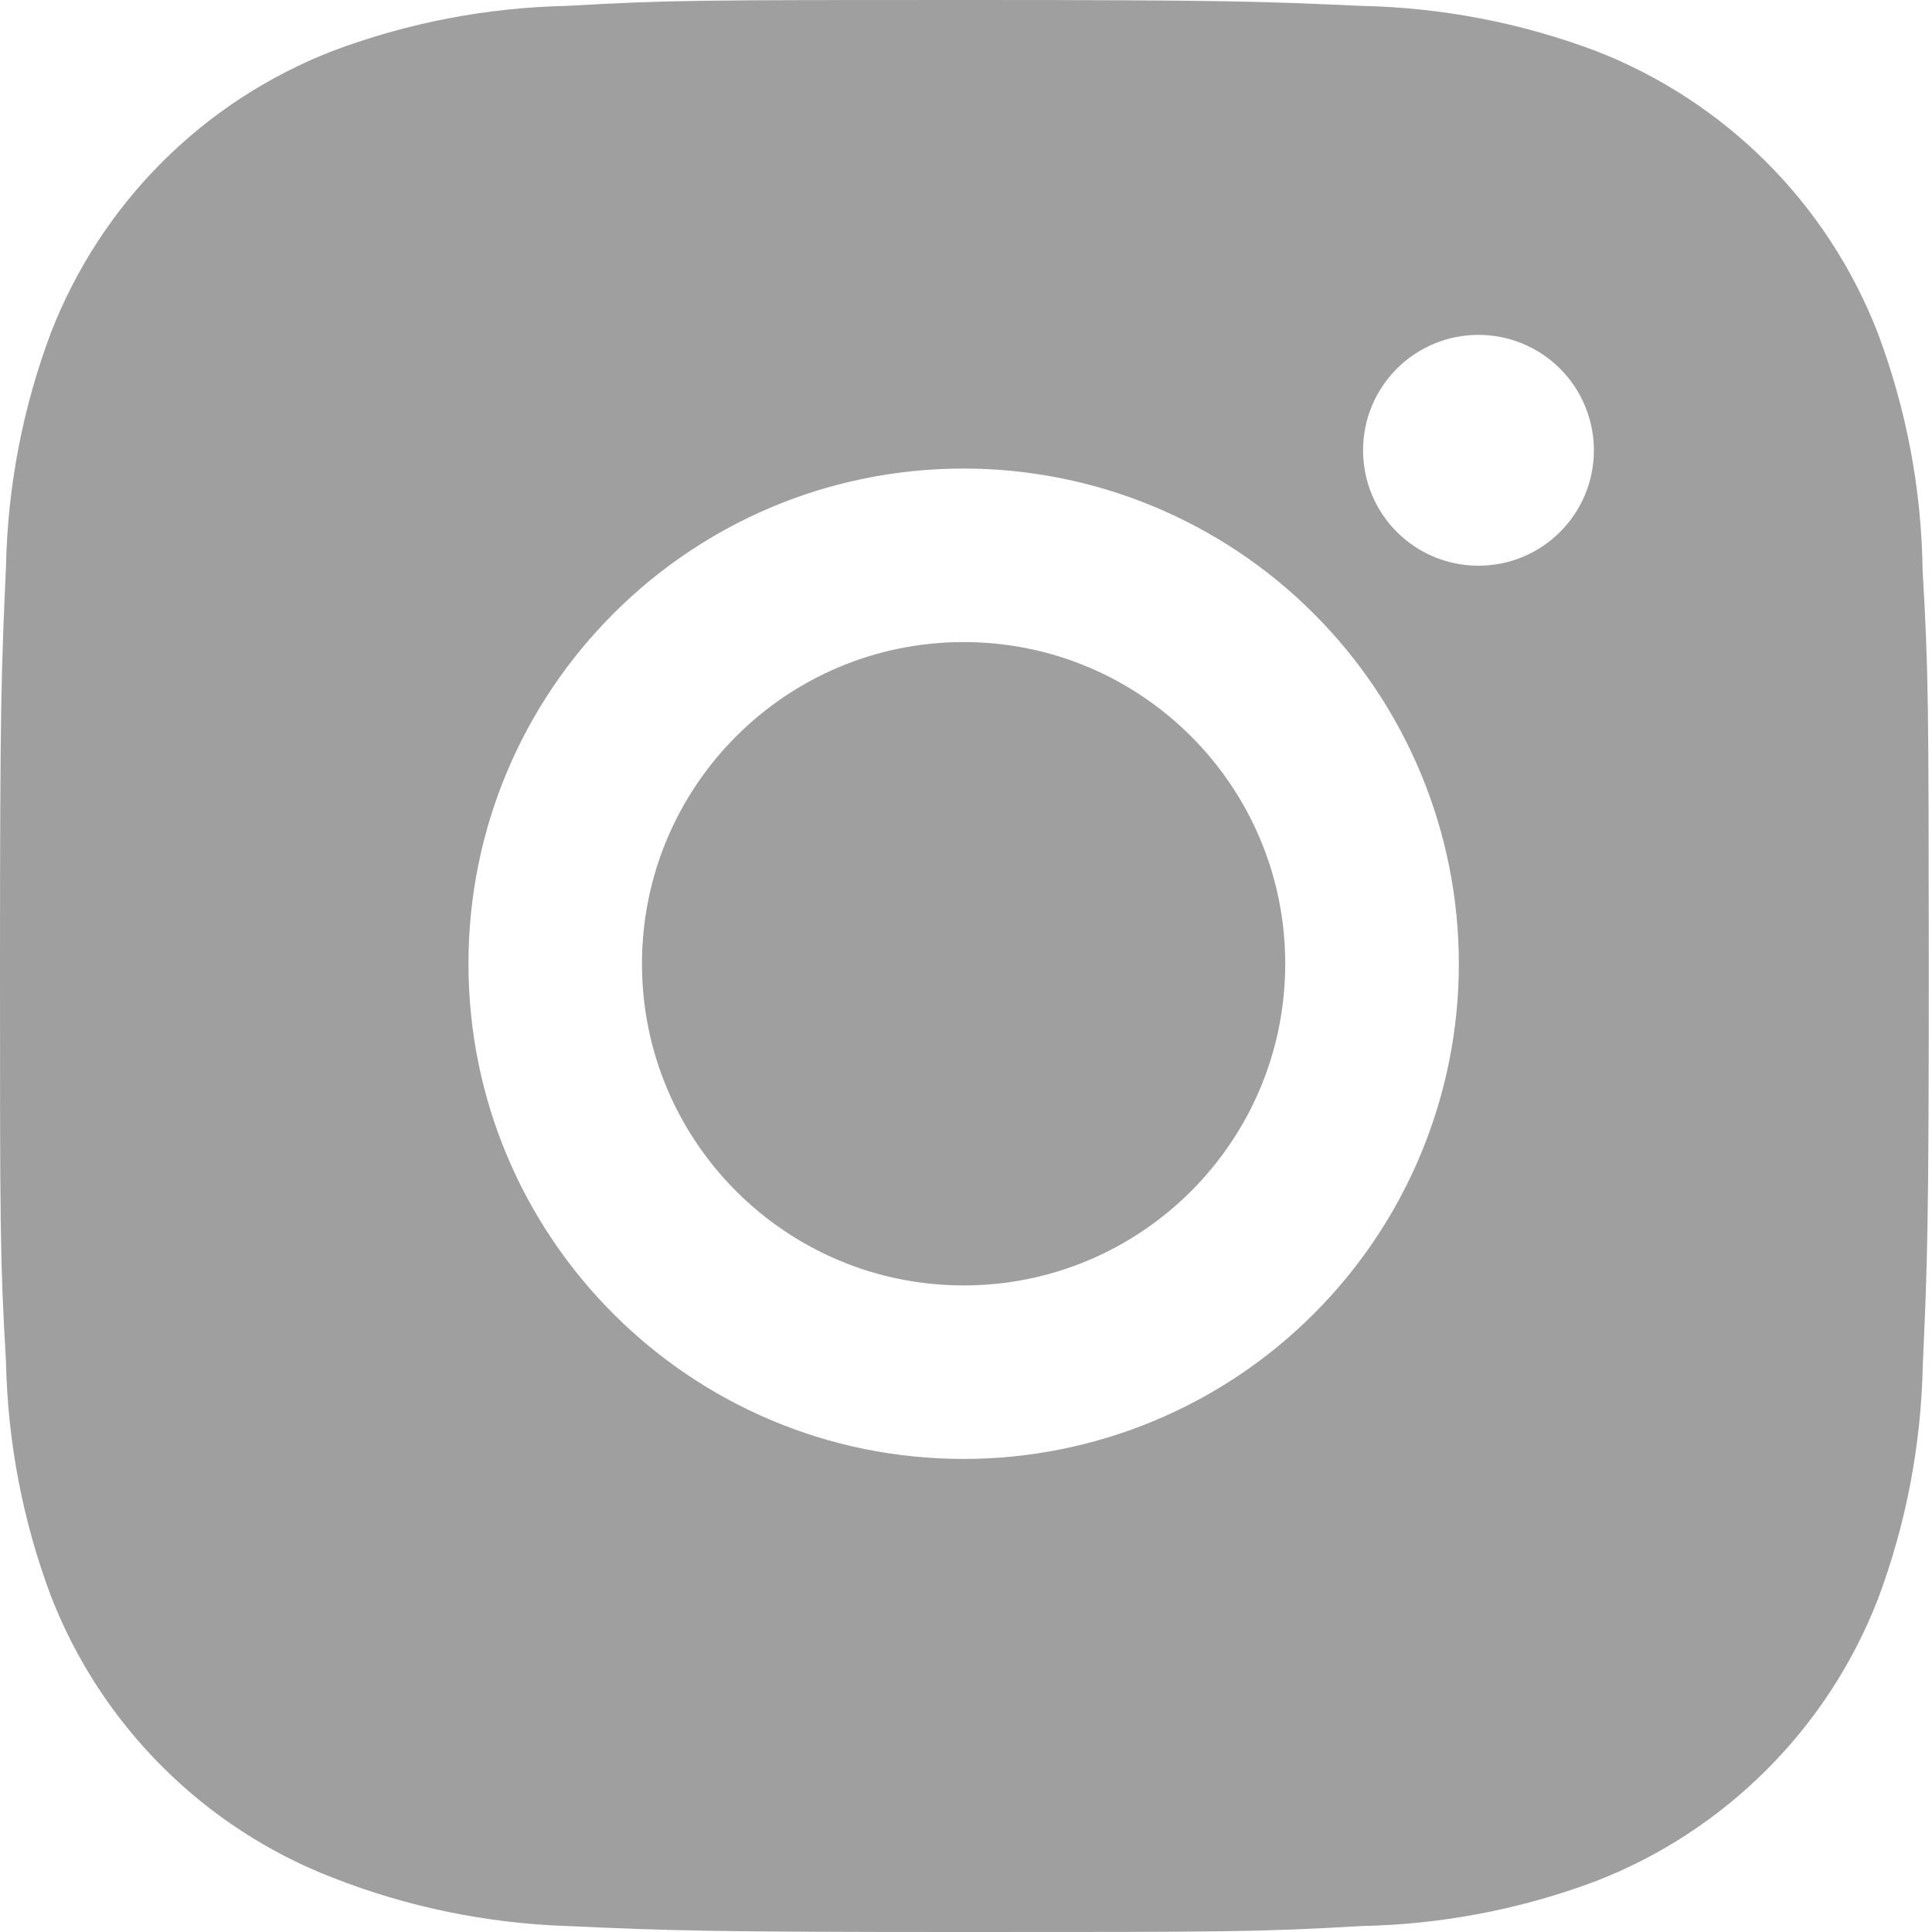
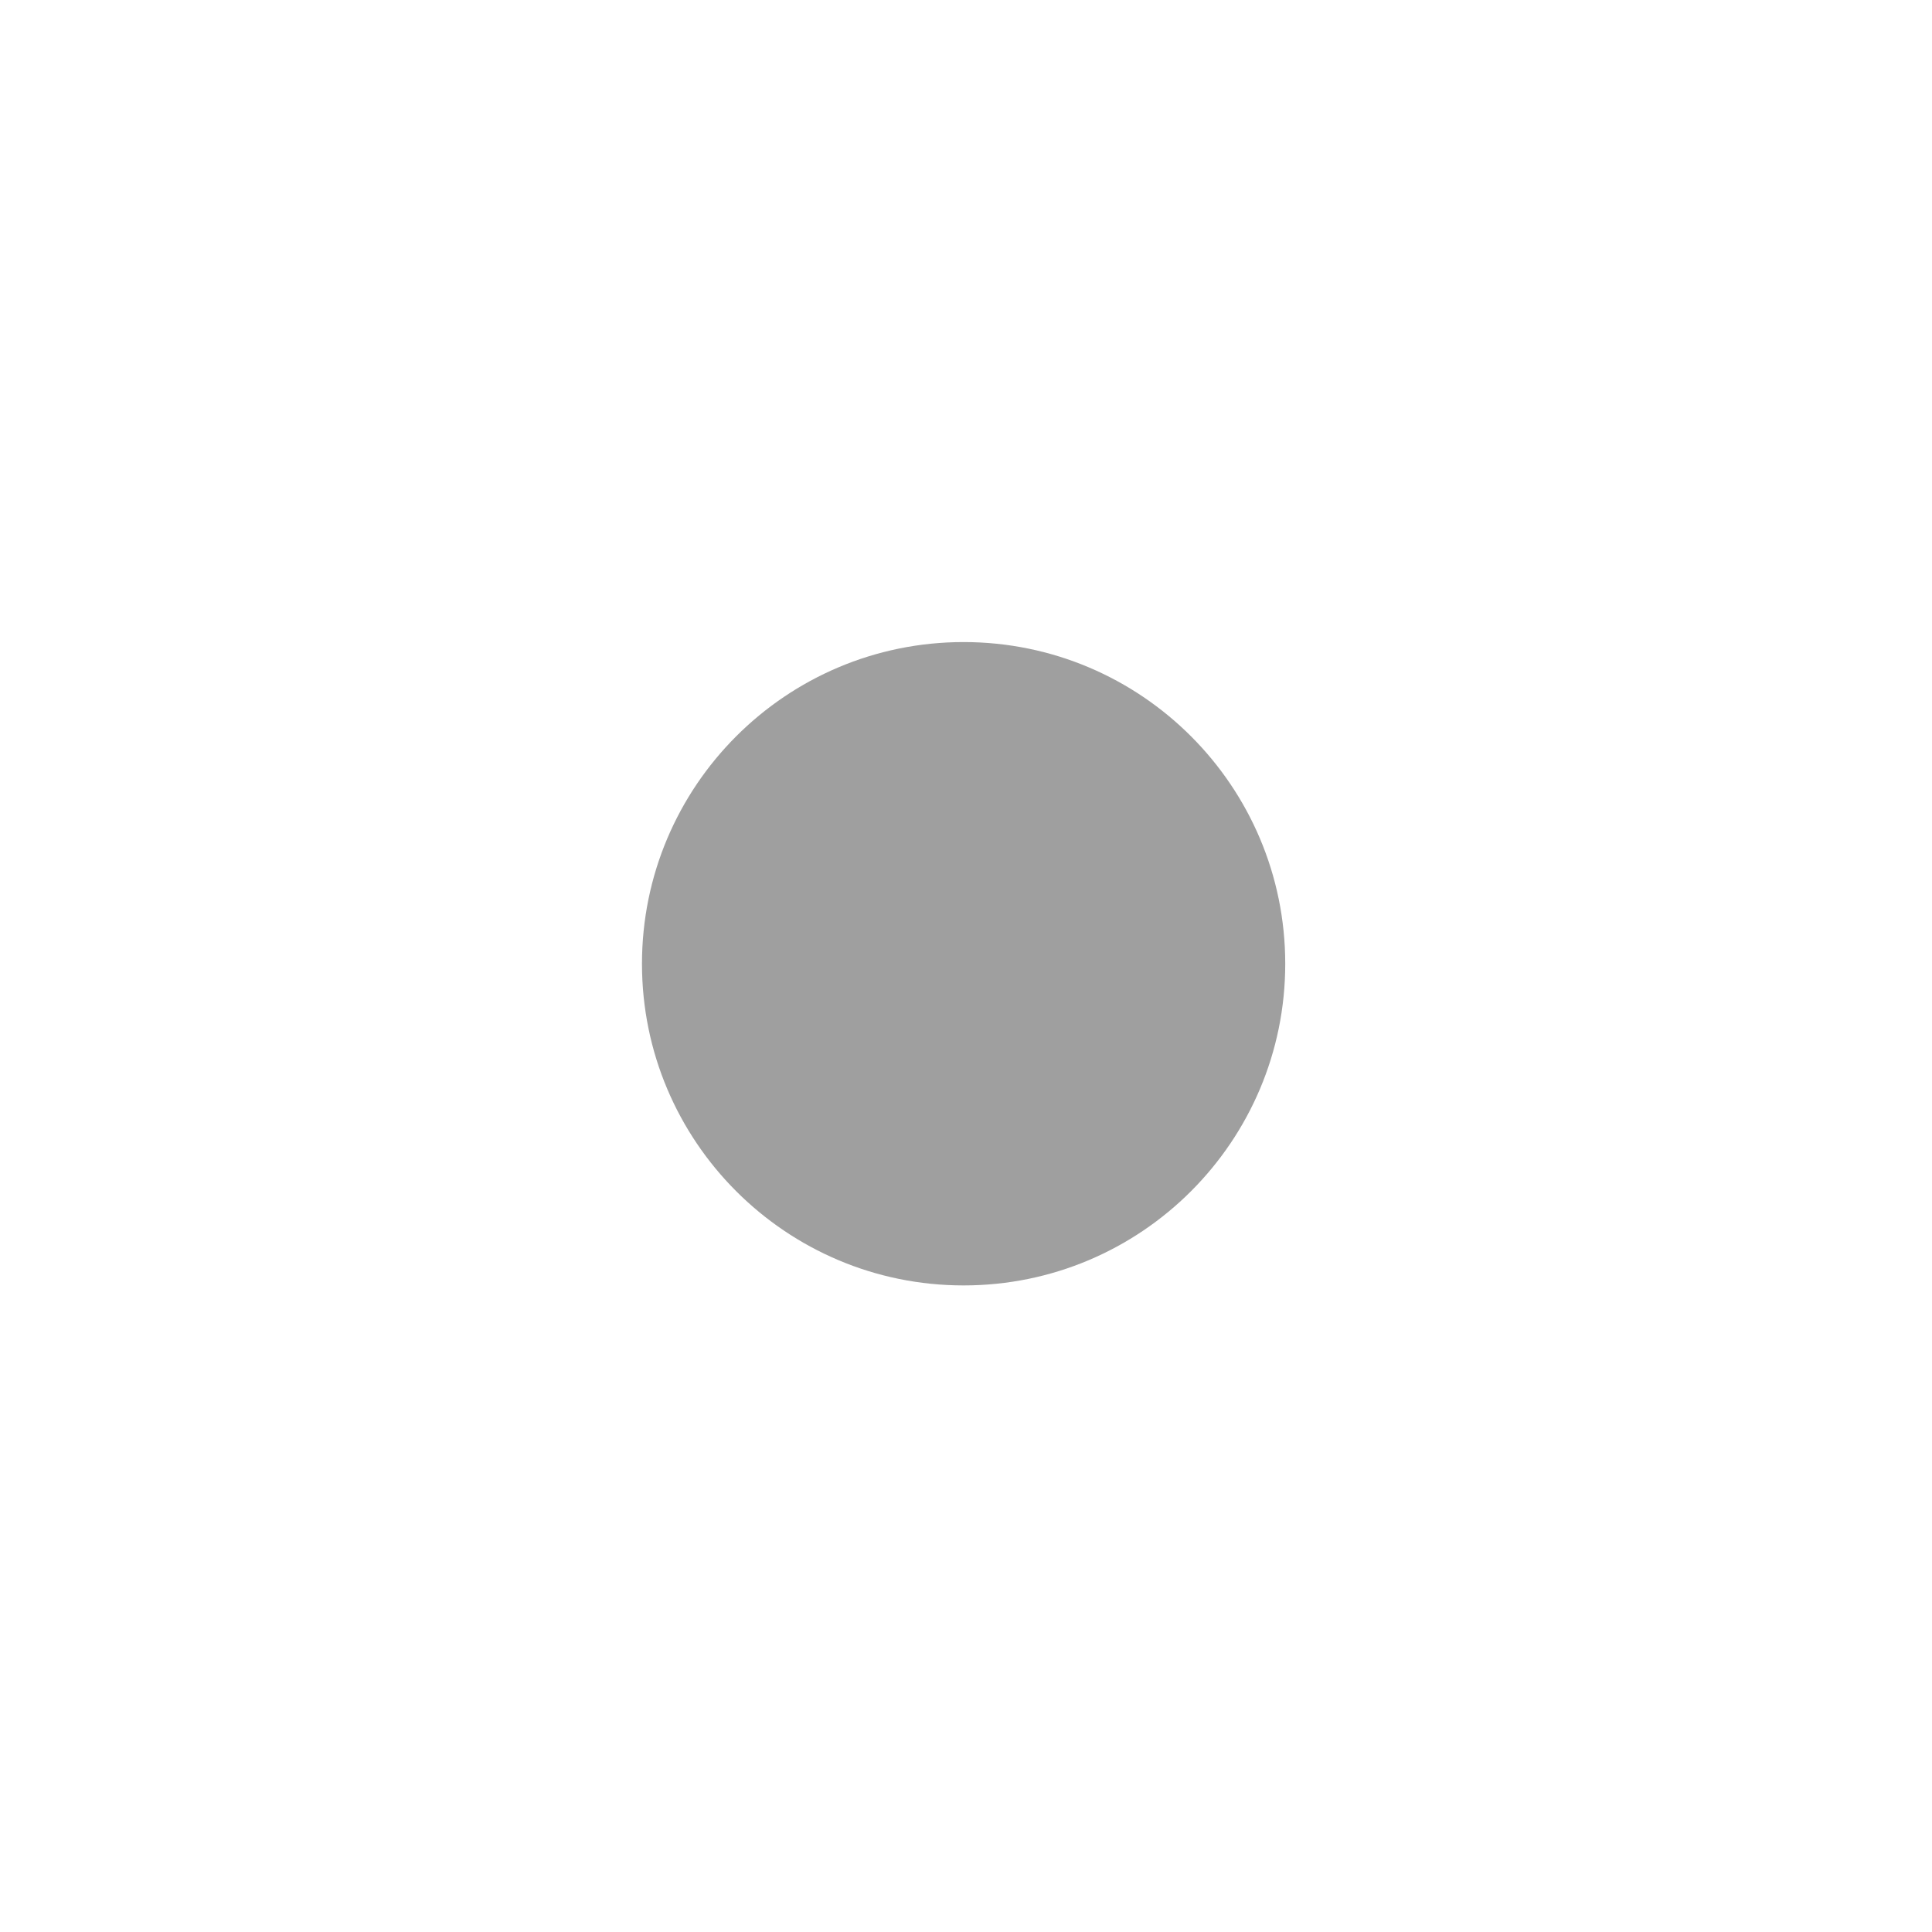
<svg xmlns="http://www.w3.org/2000/svg" width="21" height="21" viewBox="0 0 21 21" fill="none">
-   <path d="M20.898 6.198C20.886 5.316 20.721 4.444 20.41 3.618C20.14 2.922 19.728 2.29 19.2 1.762C18.672 1.235 18.04 0.823 17.344 0.553C16.53 0.247 15.669 0.082 14.799 0.064C13.68 0.014 13.324 0 10.481 0C7.638 0 7.274 7.80663e-08 6.162 0.064C5.293 0.082 4.433 0.247 3.618 0.553C2.922 0.823 2.29 1.234 1.762 1.762C1.234 2.29 0.823 2.922 0.553 3.618C0.247 4.432 0.082 5.293 0.065 6.162C0.015 7.283 0 7.638 0 10.481C0 13.324 -8.67403e-09 13.688 0.065 14.801C0.083 15.671 0.247 16.531 0.553 17.347C0.823 18.043 1.235 18.675 1.763 19.202C2.291 19.73 2.923 20.142 3.62 20.411C4.431 20.729 5.292 20.906 6.163 20.935C7.284 20.985 7.64 21 10.482 21C13.325 21 13.69 21 14.802 20.935C15.672 20.918 16.532 20.753 17.347 20.447C18.043 20.177 18.674 19.765 19.202 19.237C19.73 18.709 20.142 18.078 20.412 17.382C20.718 16.567 20.882 15.707 20.9 14.835C20.95 13.716 20.965 13.361 20.965 10.516C20.963 7.673 20.963 7.312 20.898 6.198ZM10.474 15.858C7.501 15.858 5.092 13.449 5.092 10.476C5.092 7.502 7.501 5.093 10.474 5.093C11.902 5.093 13.271 5.66 14.28 6.67C15.29 7.679 15.857 9.048 15.857 10.476C15.857 11.903 15.29 13.272 14.28 14.281C13.271 15.291 11.902 15.858 10.474 15.858ZM16.071 6.149C15.376 6.149 14.816 5.588 14.816 4.894C14.816 4.73 14.848 4.566 14.911 4.414C14.974 4.262 15.067 4.124 15.183 4.007C15.3 3.891 15.438 3.798 15.59 3.735C15.742 3.672 15.905 3.64 16.07 3.64C16.235 3.64 16.398 3.672 16.55 3.735C16.702 3.798 16.841 3.891 16.957 4.007C17.074 4.124 17.166 4.262 17.229 4.414C17.292 4.566 17.325 4.73 17.325 4.894C17.325 5.588 16.763 6.149 16.071 6.149Z" fill="#9F9F9F" />
  <path d="M10.474 13.972C12.405 13.972 13.97 12.406 13.97 10.476C13.97 8.545 12.405 6.979 10.474 6.979C8.543 6.979 6.978 8.545 6.978 10.476C6.978 12.406 8.543 13.972 10.474 13.972Z" fill="#9F9F9F" />
</svg>